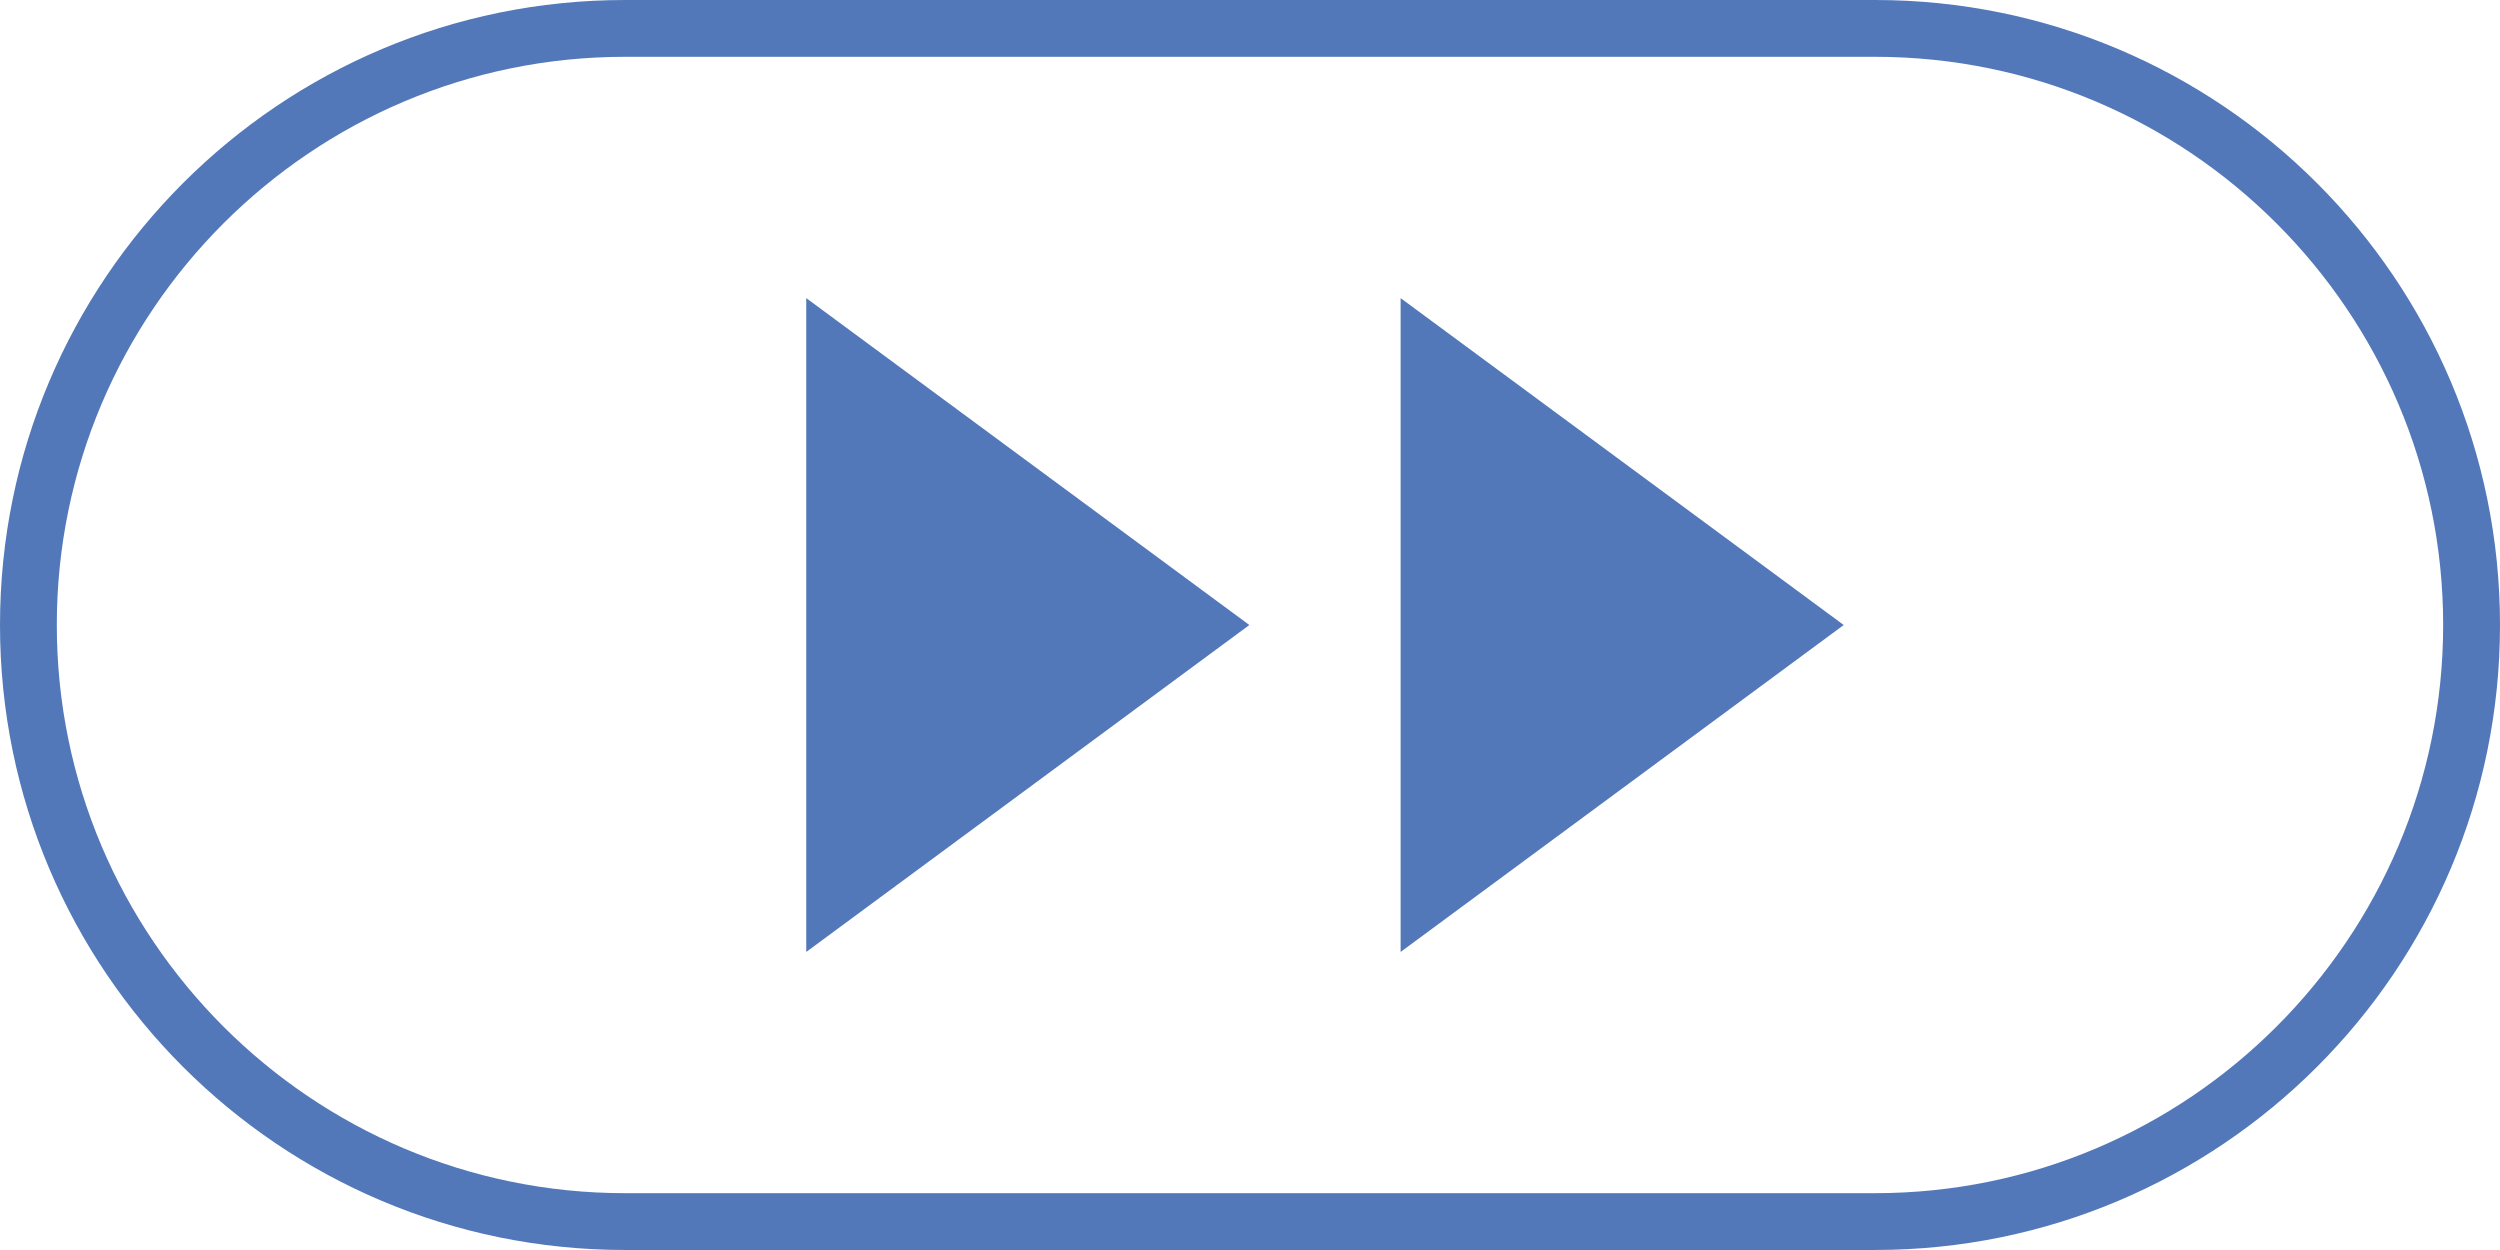
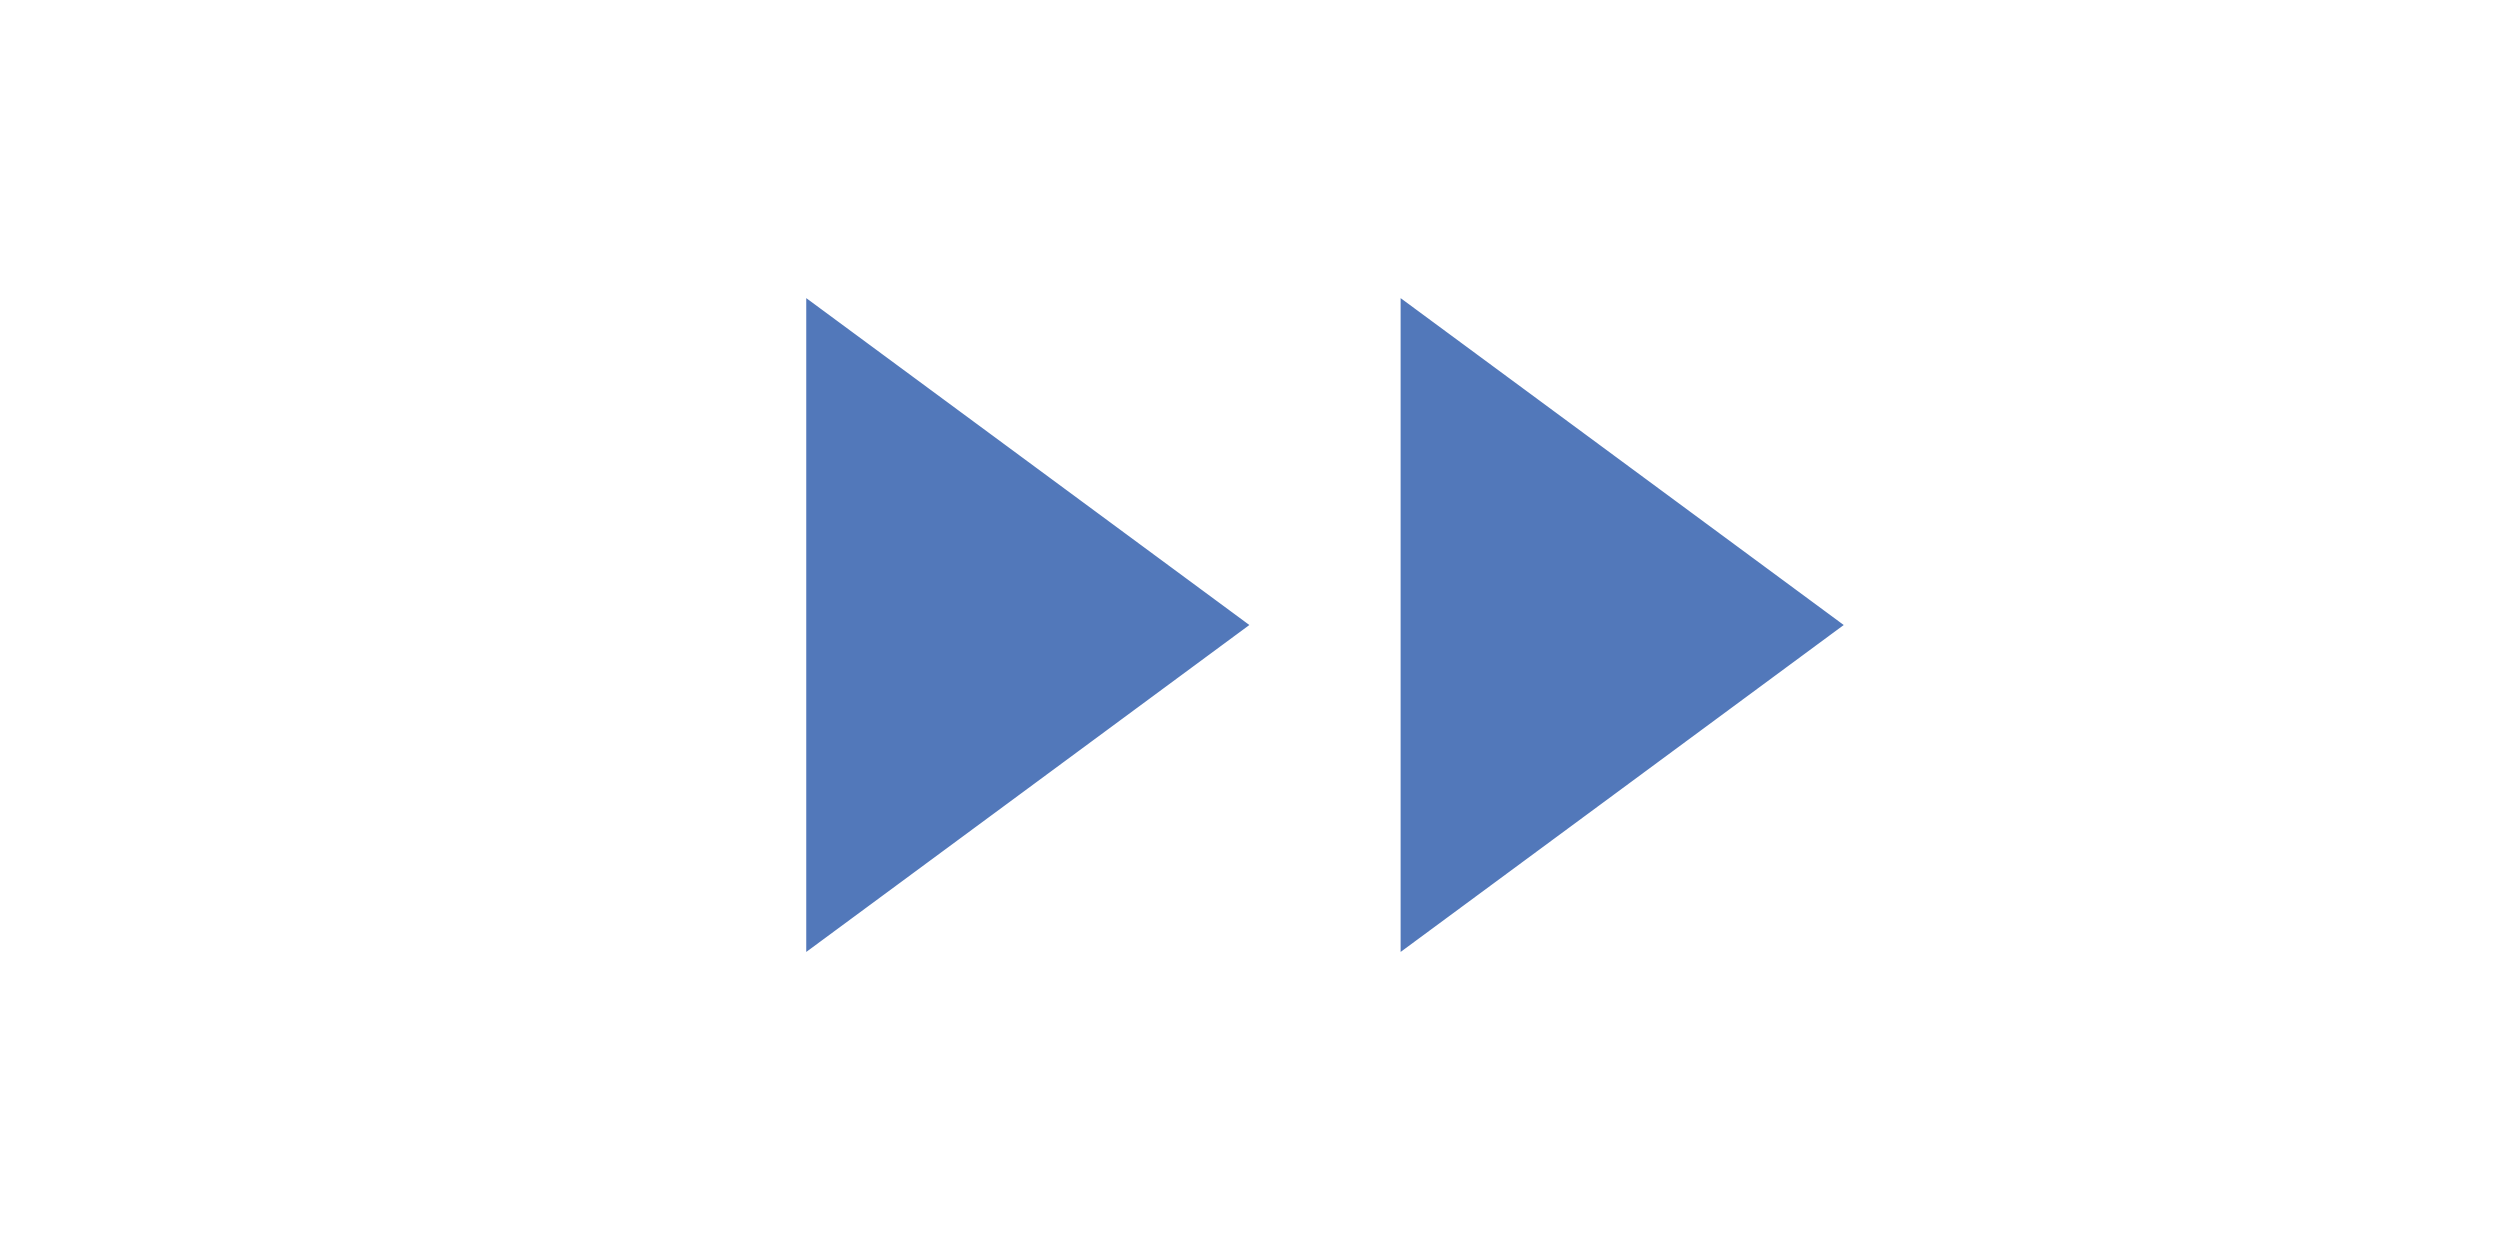
<svg xmlns="http://www.w3.org/2000/svg" style="isolation:isolate" viewBox="0 0 58.667 29.333" width="58.667pt" height="29.333pt">
  <defs>
    <clipPath id="_clipPath_9PE5k6GNAKQQMxpRoW3AteB22cpYrxXZ">
      <rect width="58.667" height="29.333" />
    </clipPath>
  </defs>
  <g clip-path="url(#_clipPath_9PE5k6GNAKQQMxpRoW3AteB22cpYrxXZ)">
-     <path d=" M 44 0 L 14.667 0 C 6.567 0 0 6.567 0 14.667 C 0 22.767 6.567 29.333 14.667 29.333 L 44 29.333 C 52.1 29.333 58.667 22.767 58.667 14.667 C 58.667 6.567 52.1 0 44 0 Z  M 44 1.333 C 51.352 1.333 57.333 7.315 57.333 14.667 C 57.333 22.019 51.352 28 44 28 L 14.667 28 C 7.315 28 1.333 22.019 1.333 14.667 C 1.333 7.315 7.315 1.333 14.667 1.333 L 44 1.333 Z " fill="rgb(82,120,186)" />
    <path d=" M 24.12 18.503 L 18.92 22.339 L 18.92 14.667 L 18.92 6.996 L 24.12 10.832 L 29.318 14.667 L 24.12 18.503 Z " fill="rgb(82,120,186)" />
    <path d=" M 38.068 18.503 L 32.868 22.339 L 32.868 14.667 L 32.868 6.996 L 38.068 10.832 L 43.266 14.667 L 38.068 18.503 Z " fill="rgb(82,120,186)" />
  </g>
</svg>